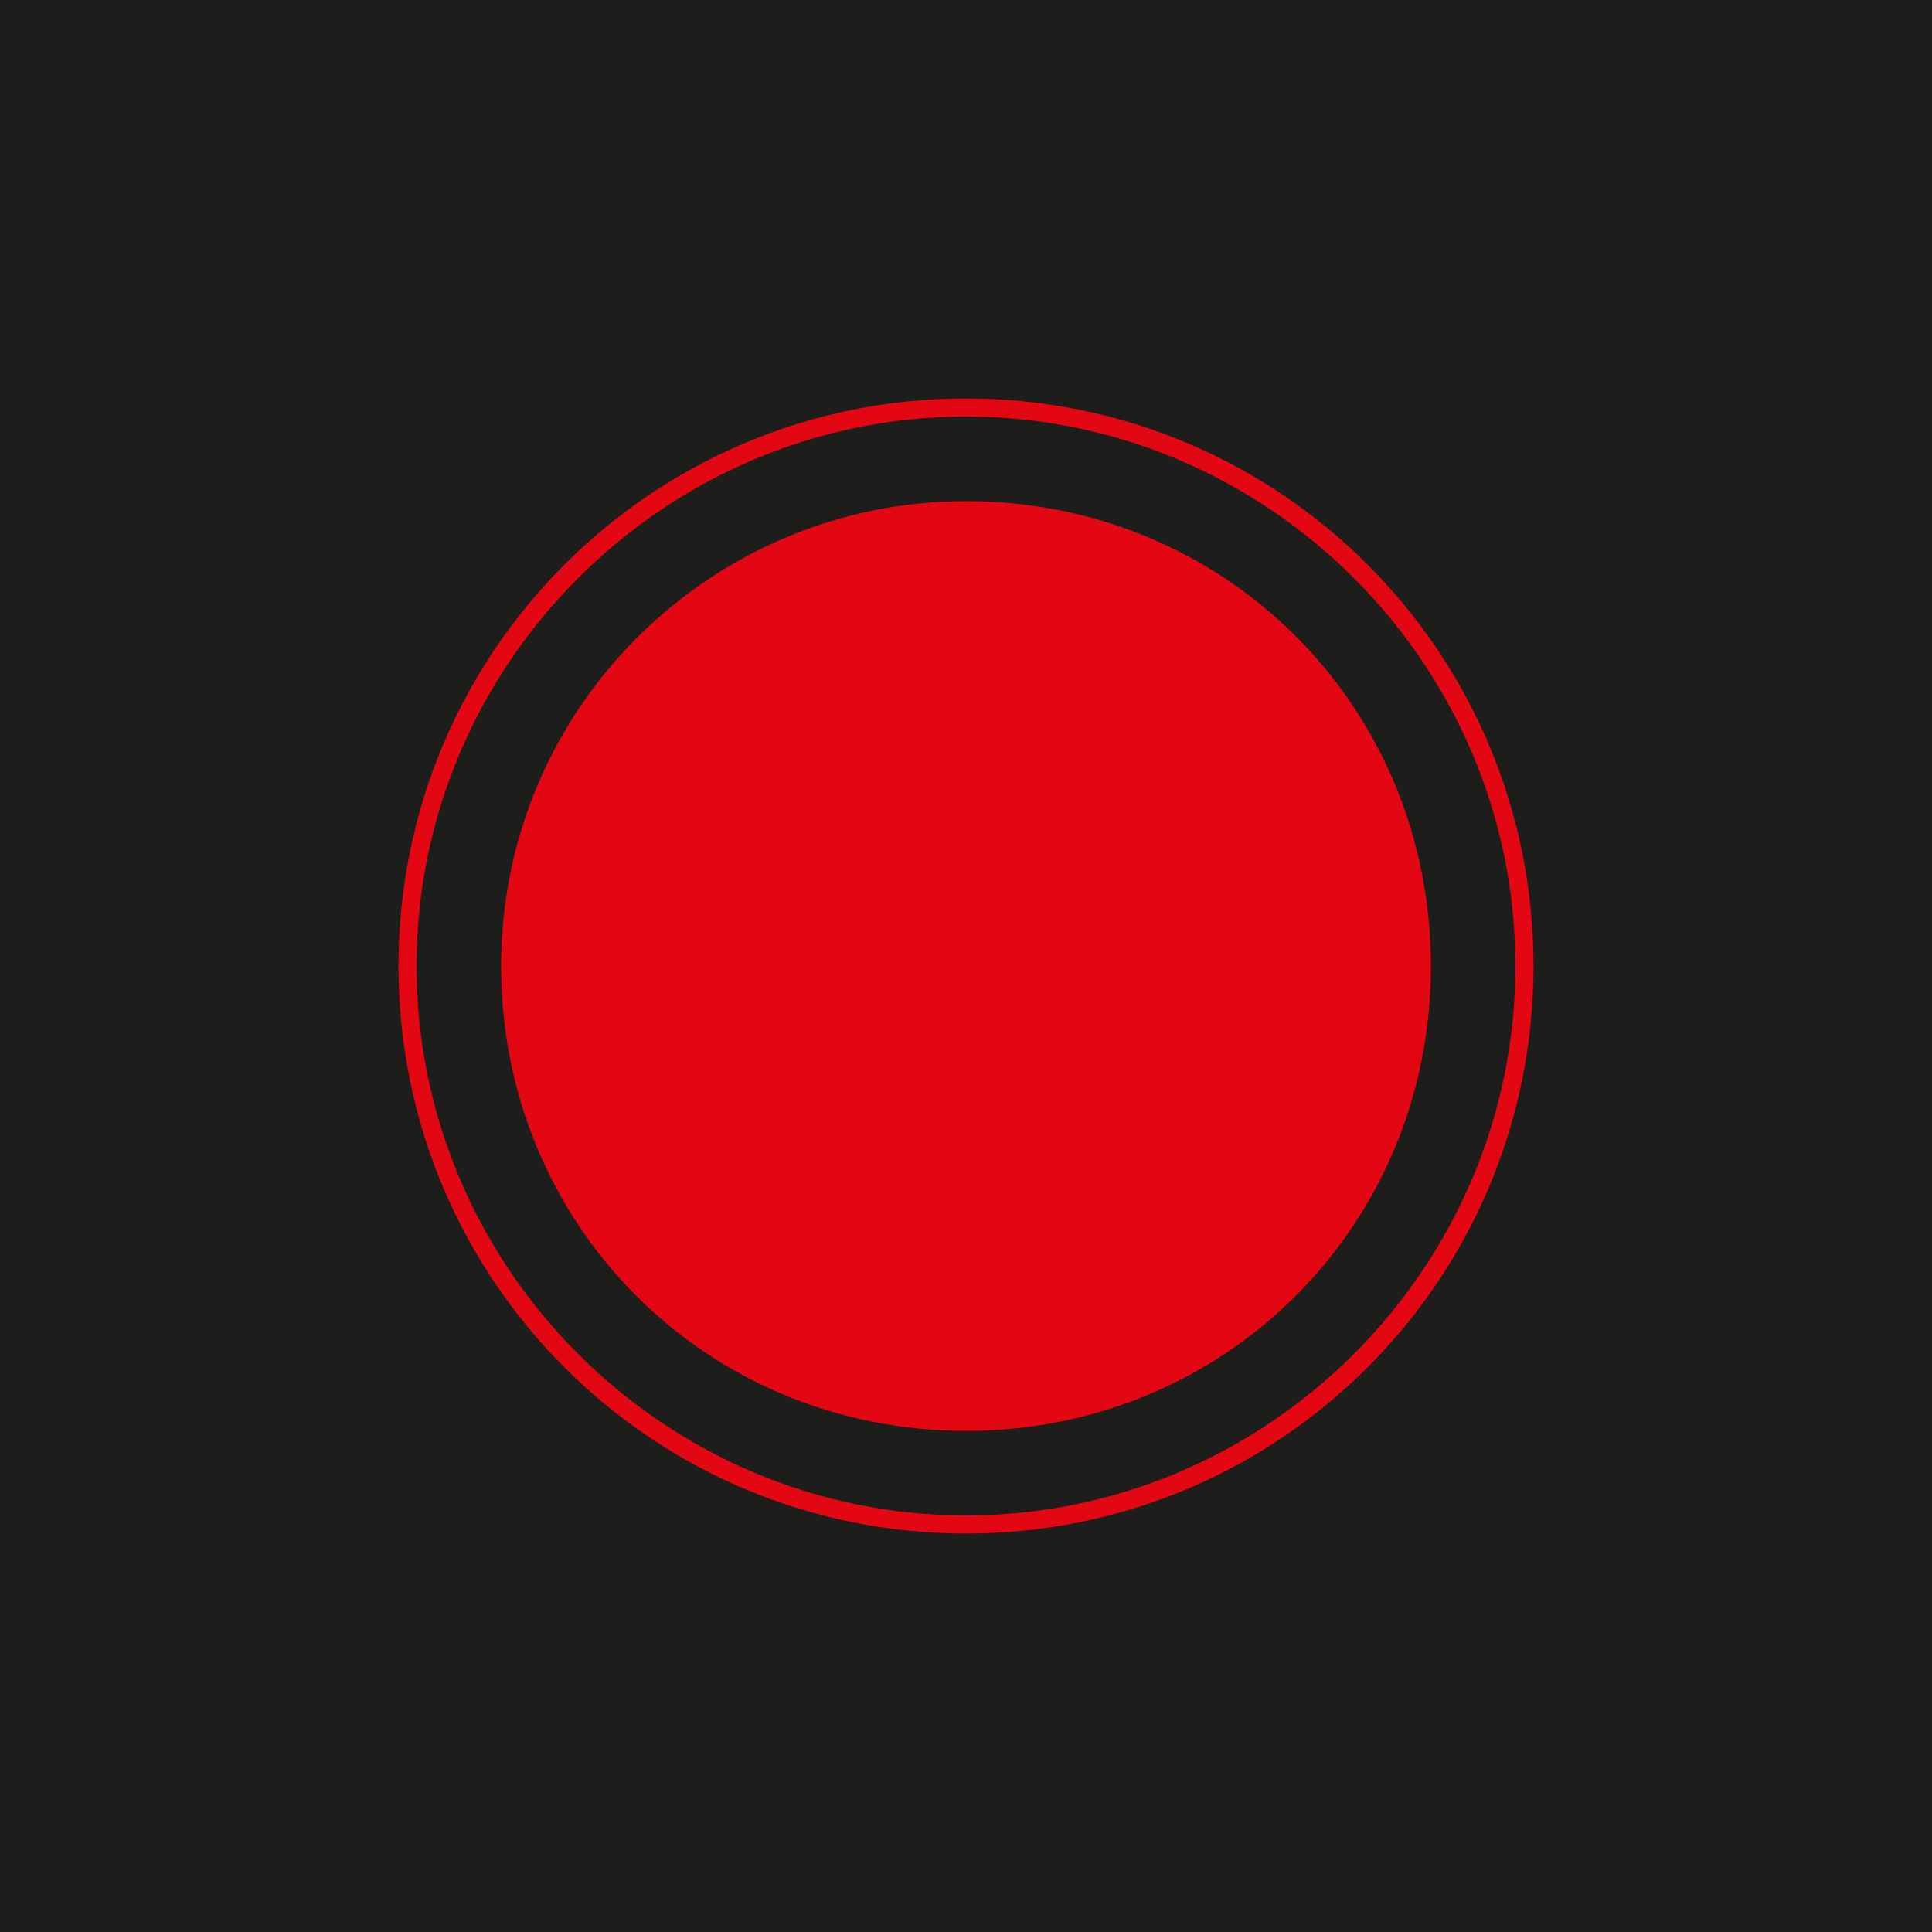
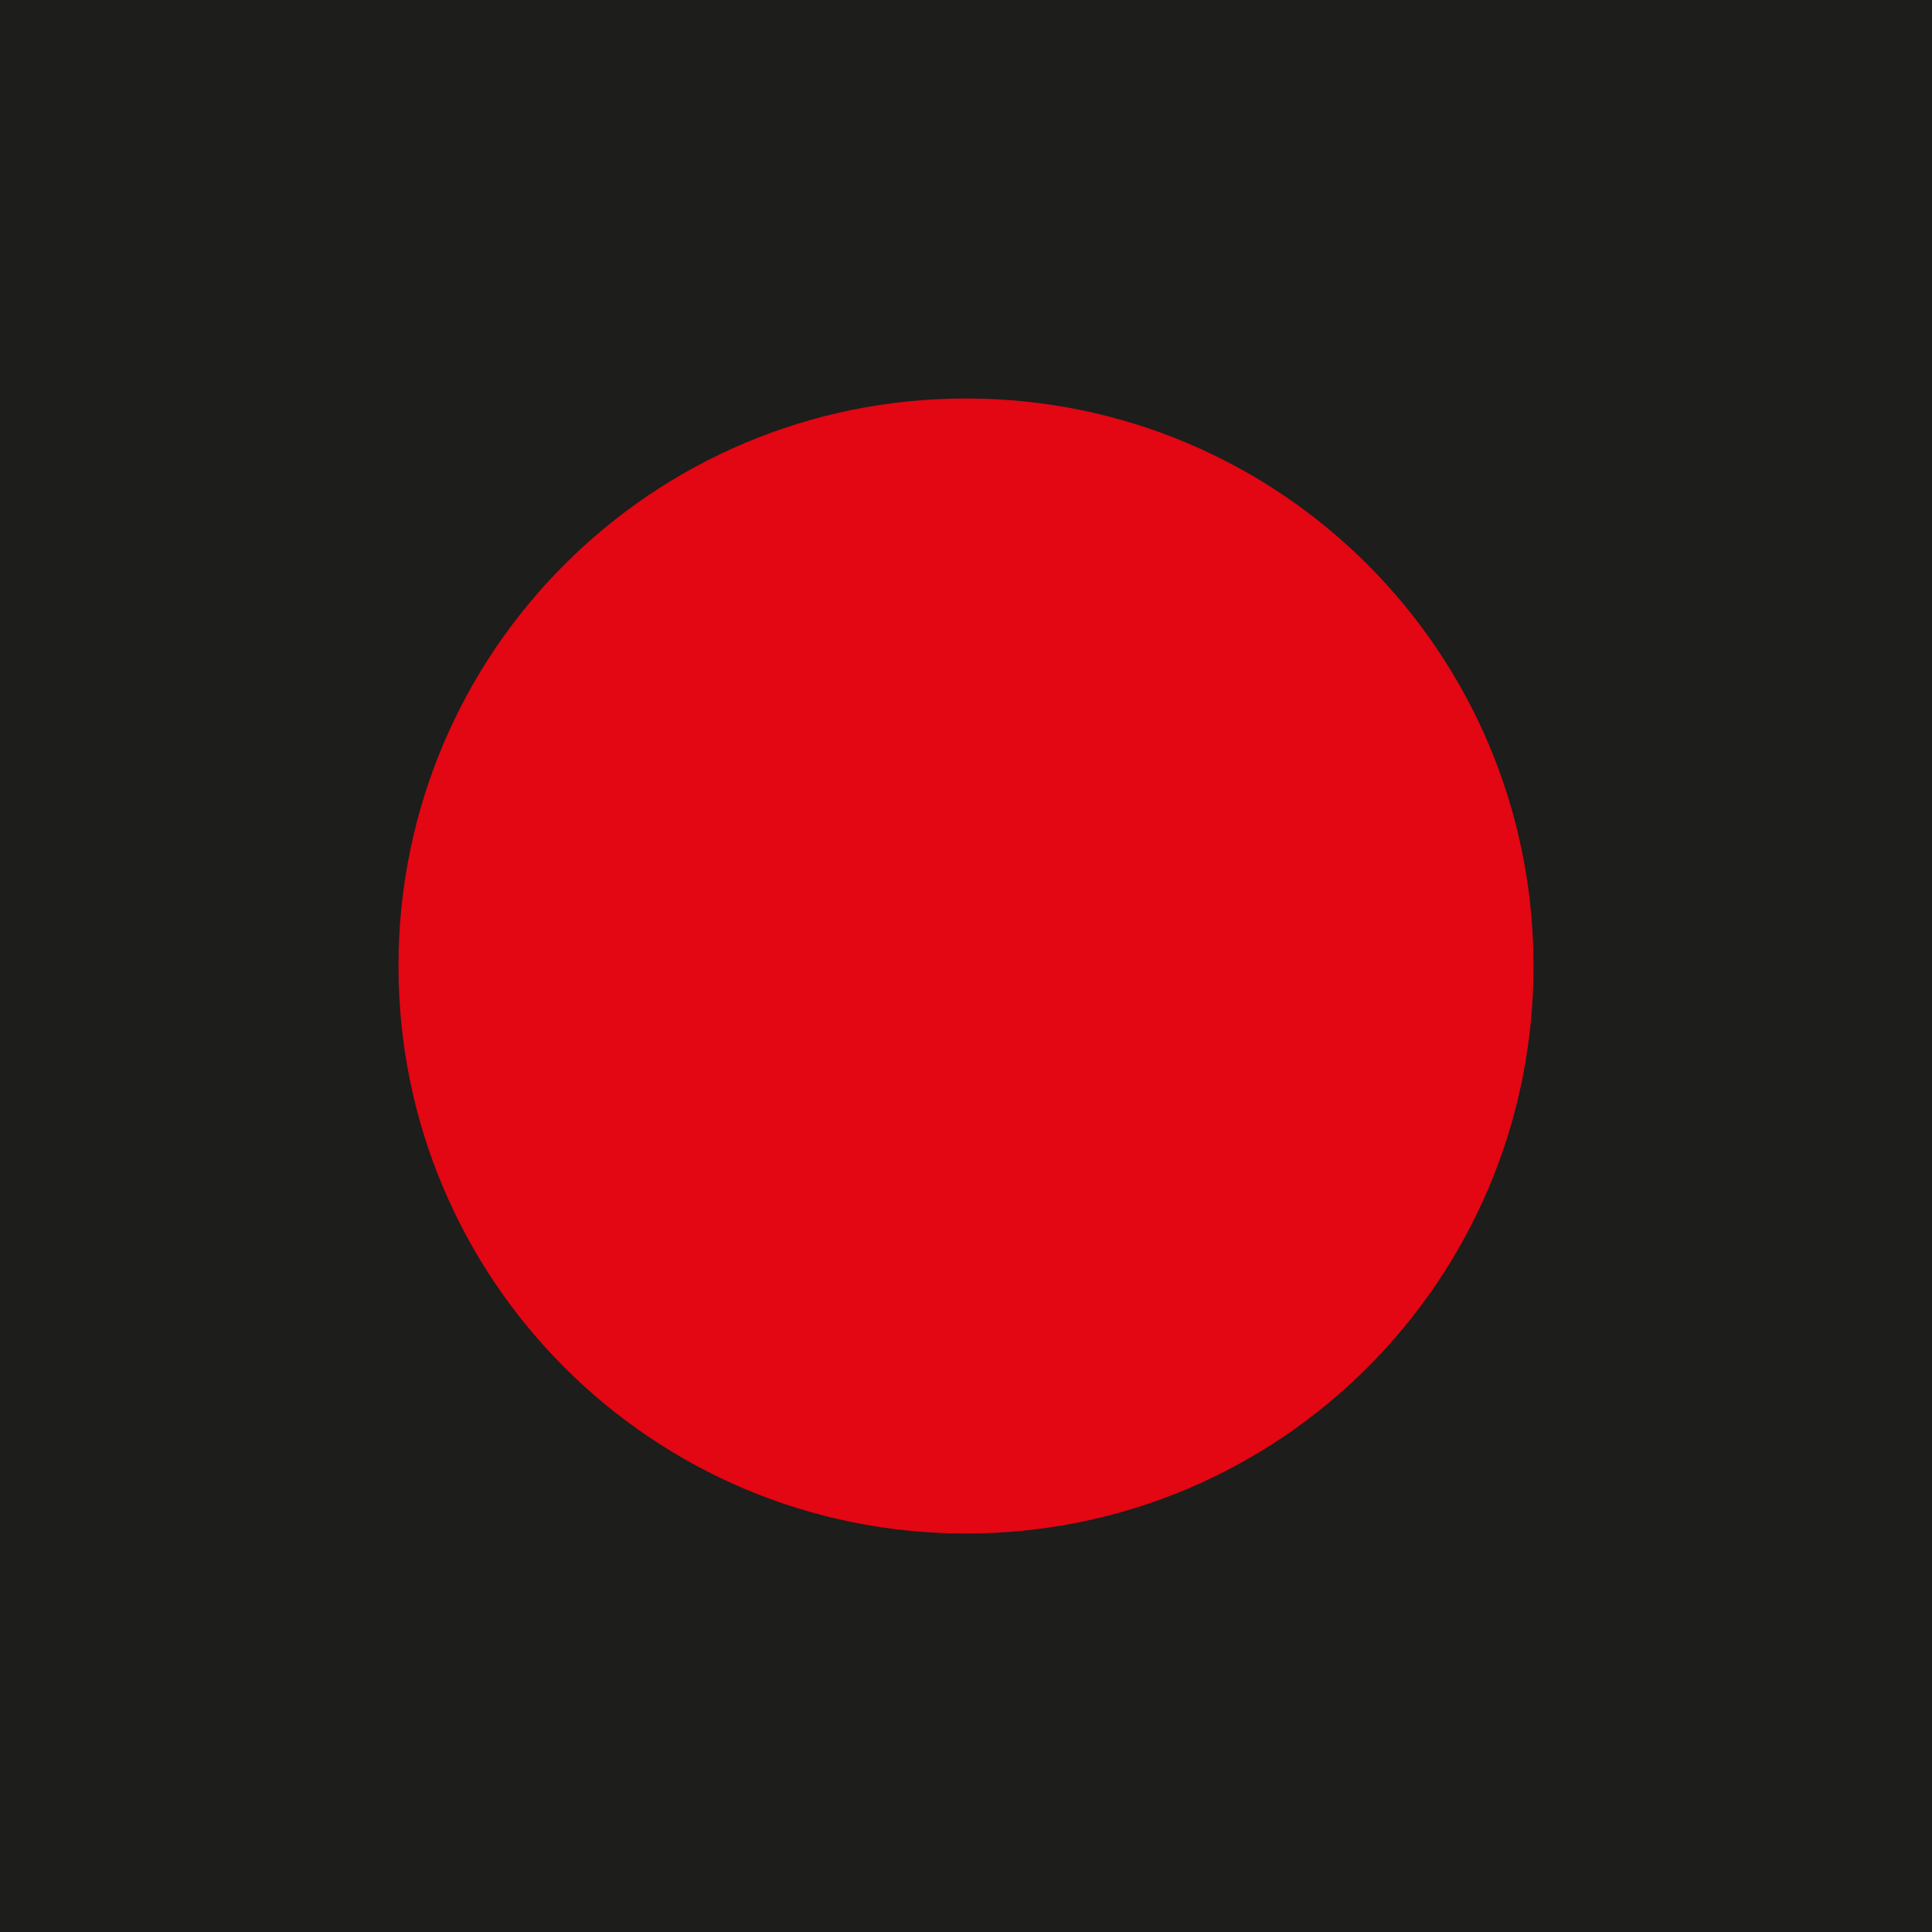
<svg xmlns="http://www.w3.org/2000/svg" version="1.1" viewBox="0 0 32 32">
  <defs>
    <style> .cls-1 { fill: #1d1d1b; } .cls-2 { fill: #e30613; } </style>
  </defs>
  <g>
    <g id="_Слой_1" data-name="Слой_1">
      <rect class="cls-1" y="0" width="32" height="32" />
-       <path class="cls-2" d="M16,25.4c-5.2,0-9.4-4.2-9.4-9.4s4.2-9.4,9.4-9.4,9.4,4.2,9.4,9.4-4.2,9.4-9.4,9.4Z" />
+       <path class="cls-2" d="M16,25.4c-5.2,0-9.4-4.2-9.4-9.4s4.2-9.4,9.4-9.4,9.4,4.2,9.4,9.4-4.2,9.4-9.4,9.4" />
      <g>
        <circle class="cls-2" cx="16" cy="16" r="8.4" />
-         <path class="cls-1" d="M16,25.1c-5,0-9.1-4.1-9.1-9.1S11,6.9,16,6.9s9.1,4.1,9.1,9.1-4.1,9.1-9.1,9.1ZM16,8.3c-4.2,0-7.7,3.4-7.7,7.7s3.4,7.7,7.7,7.7,7.7-3.4,7.7-7.7-3.4-7.7-7.7-7.7Z" />
      </g>
    </g>
  </g>
</svg>